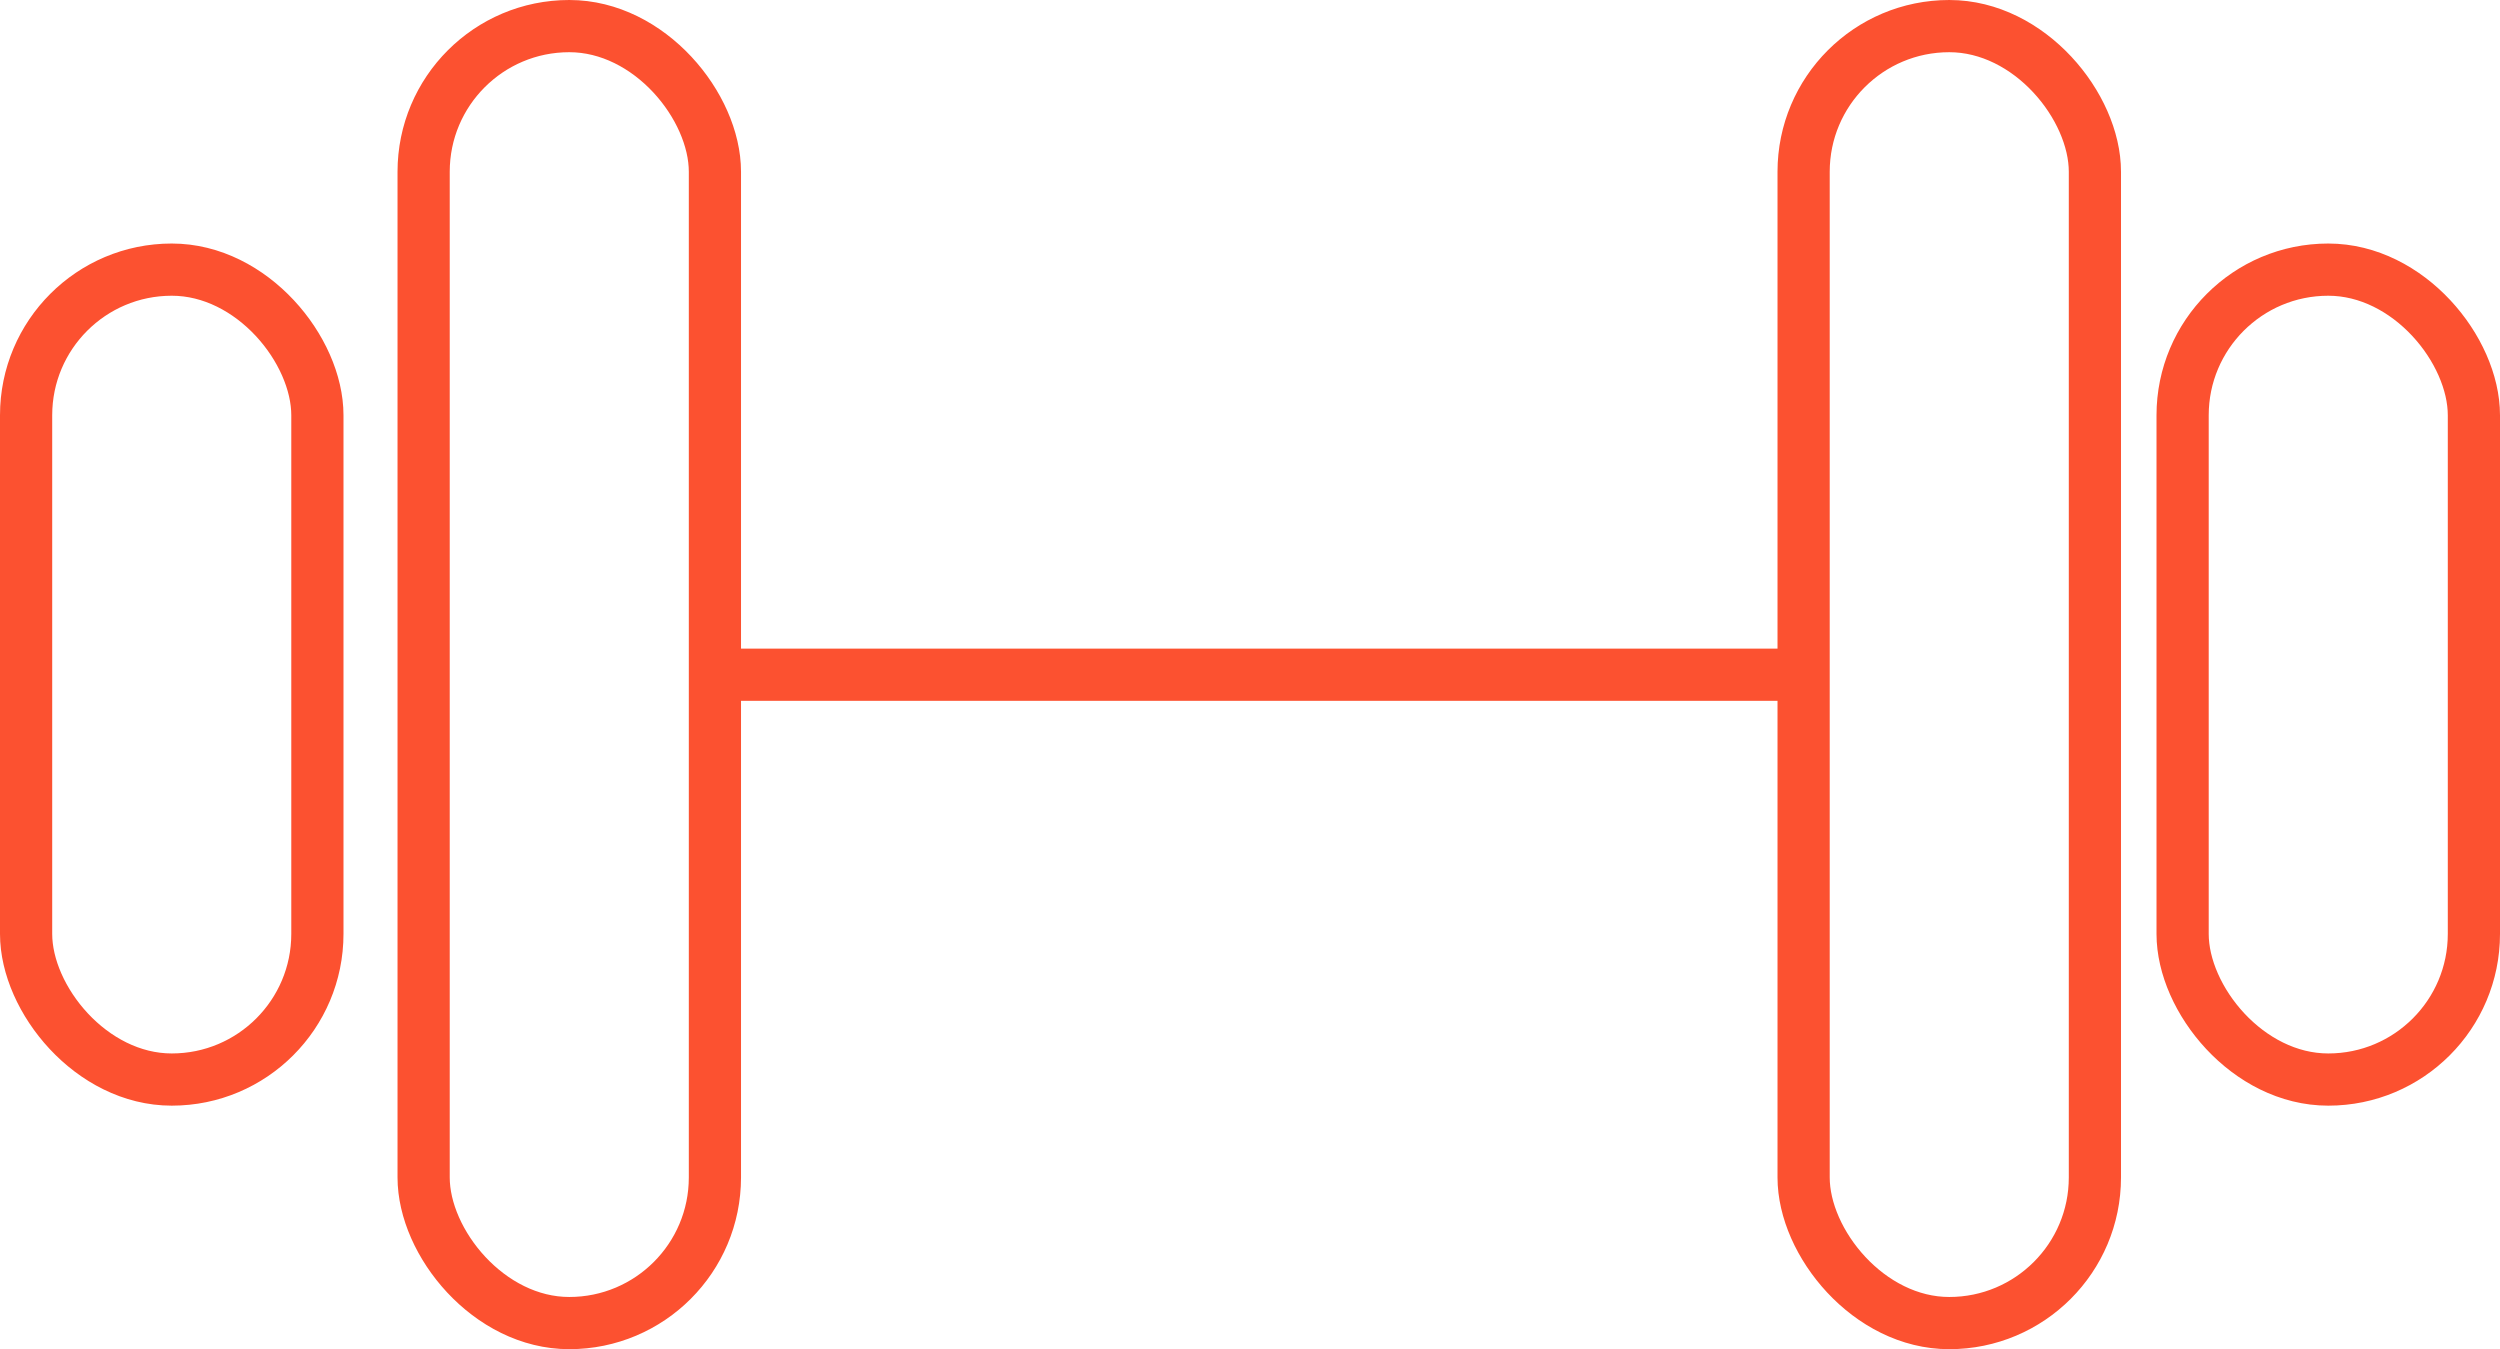
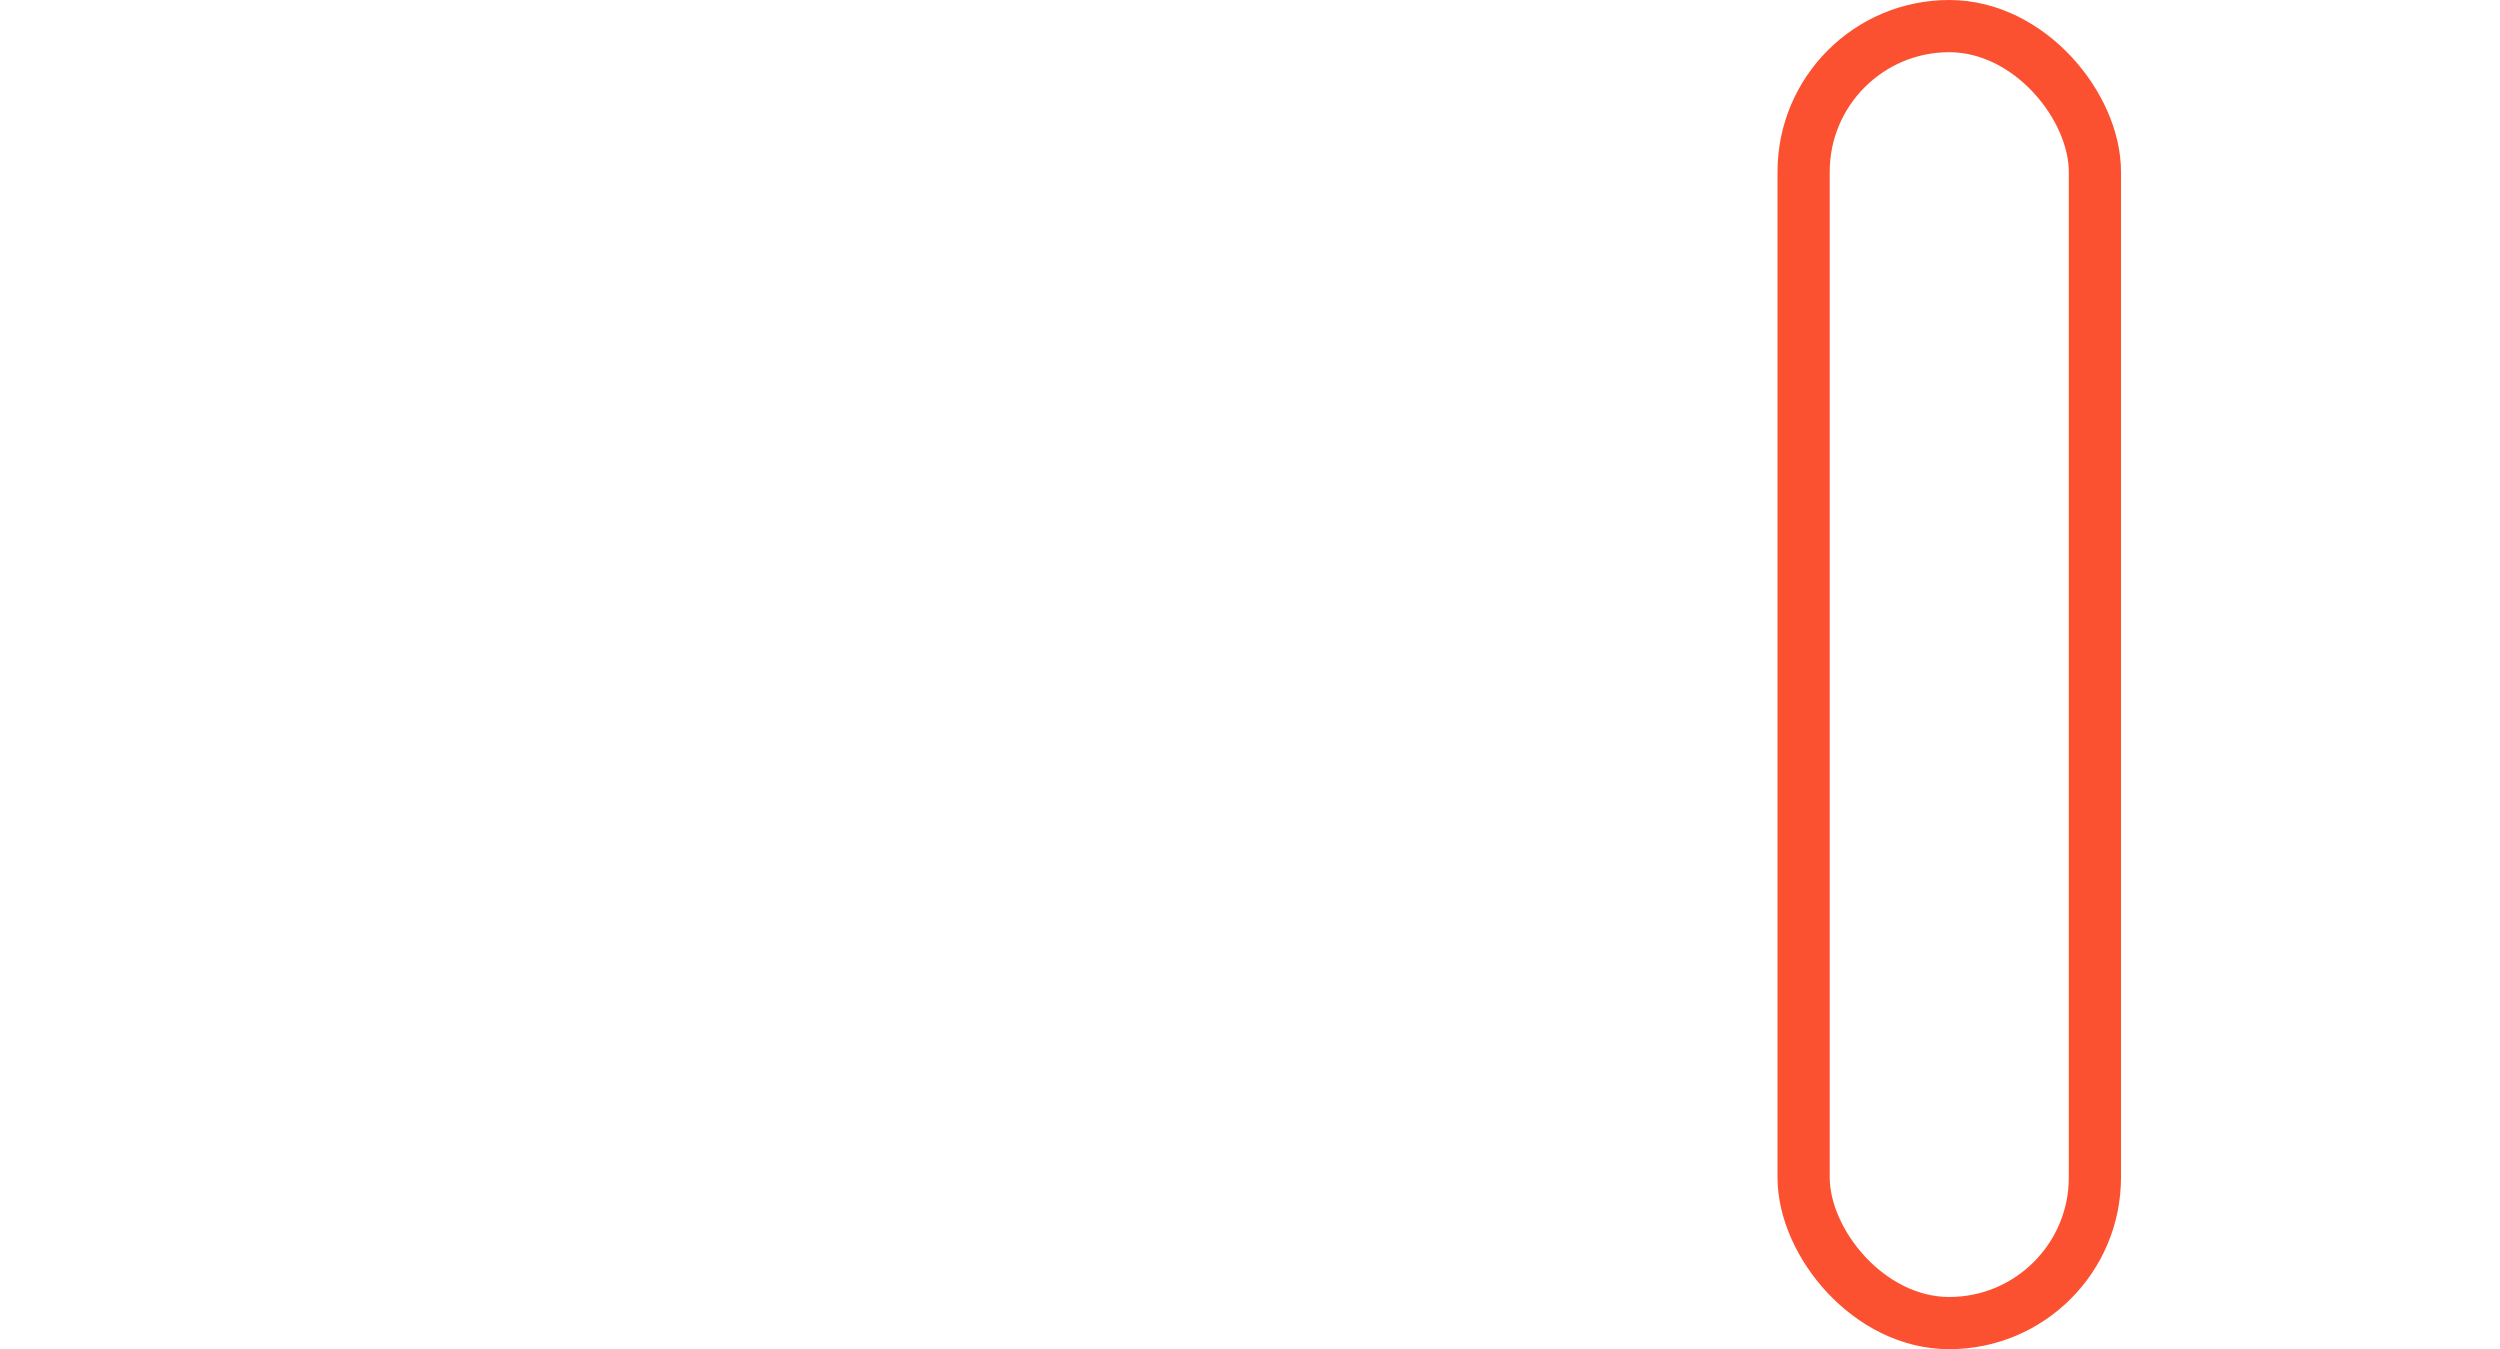
<svg xmlns="http://www.w3.org/2000/svg" id="Layer_2" data-name="Layer 2" viewBox="0 0 95.78 51.69">
  <defs>
    <style>
      .cls-1 {
        fill: none;
        stroke: #fc5130;
        stroke-miterlimit: 10;
        stroke-width: 2px;
      }
    </style>
  </defs>
  <g id="Layer_1-2" data-name="Layer 1">
    <g>
-       <line class="cls-1" x1="69.09" y1="25.85" x2="27.39" y2="25.85" />
      <g>
        <g>
-           <rect class="cls-1" x="16.23" y="1" width="11.16" height="49.69" rx="5.58" ry="5.58" />
-           <rect class="cls-1" x="1" y="10.33" width="11.16" height="31.03" rx="5.58" ry="5.58" />
-         </g>
+           </g>
        <g>
          <rect class="cls-1" x="69.09" y="1" width="11.16" height="49.69" rx="5.58" ry="5.58" transform="translate(149.35 51.69) rotate(-180)" />
-           <rect class="cls-1" x="83.62" y="10.33" width="11.16" height="31.03" rx="5.58" ry="5.58" transform="translate(178.4 51.69) rotate(180)" />
        </g>
      </g>
    </g>
  </g>
</svg>